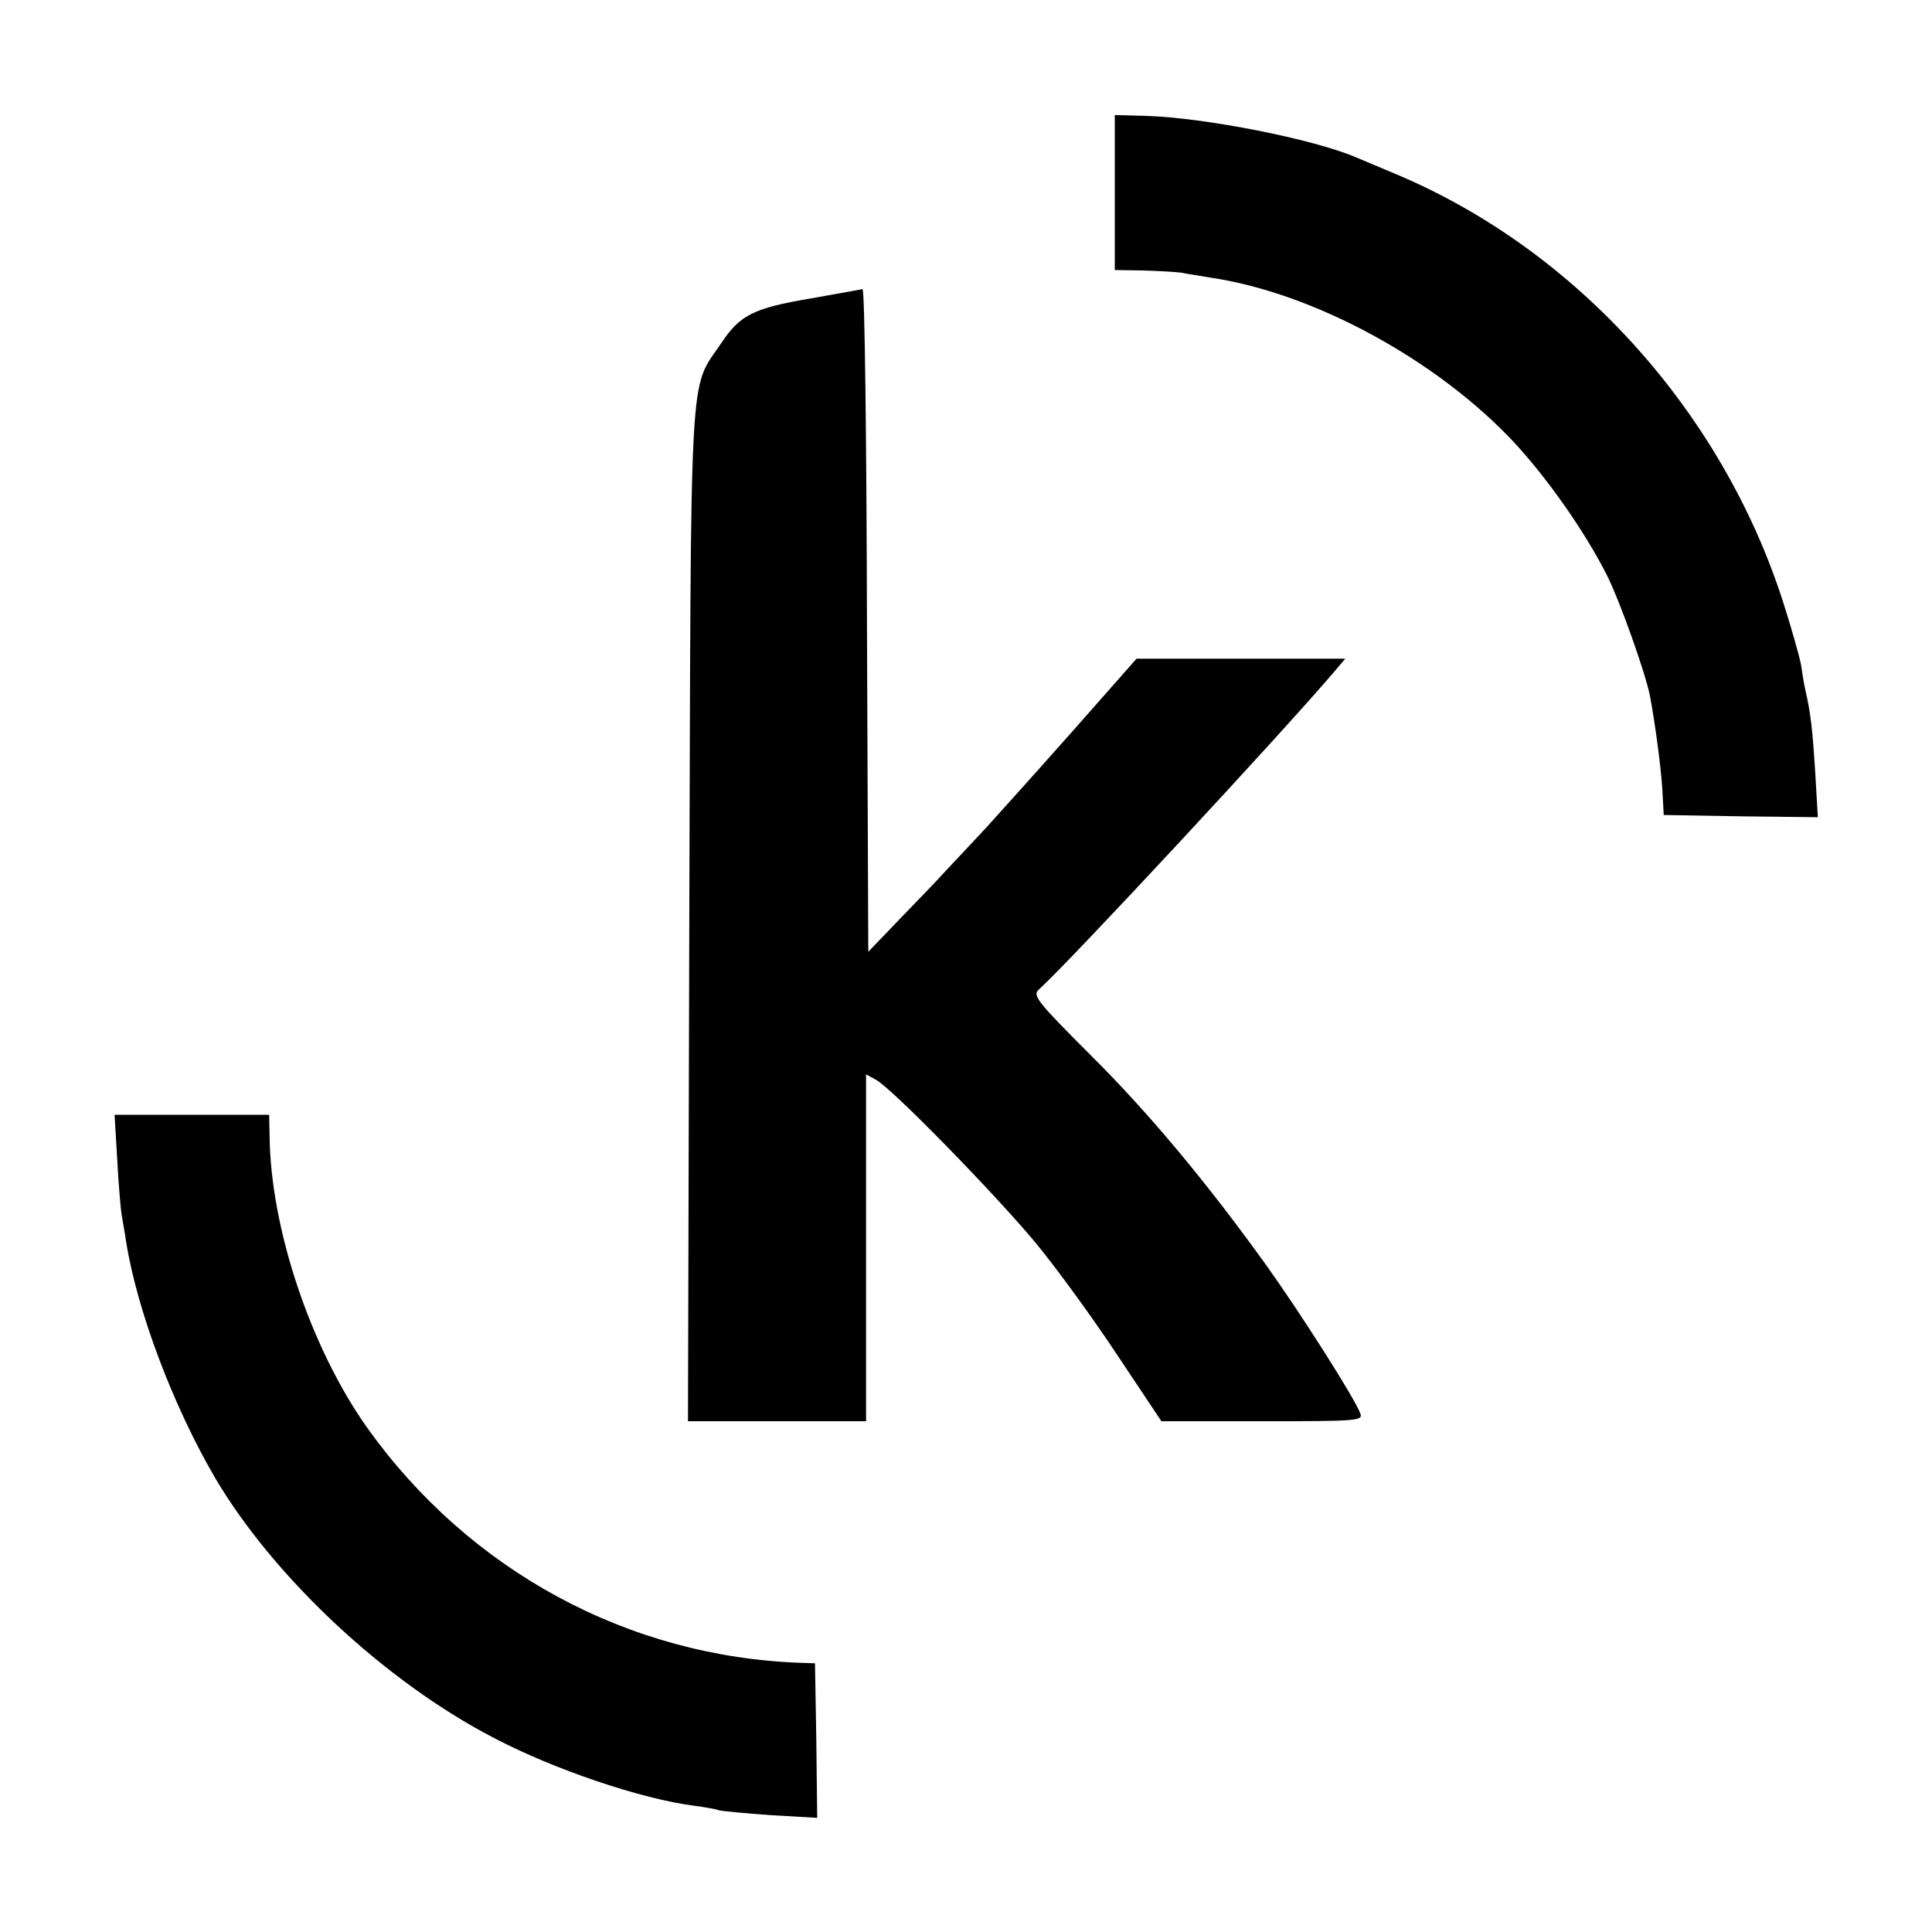
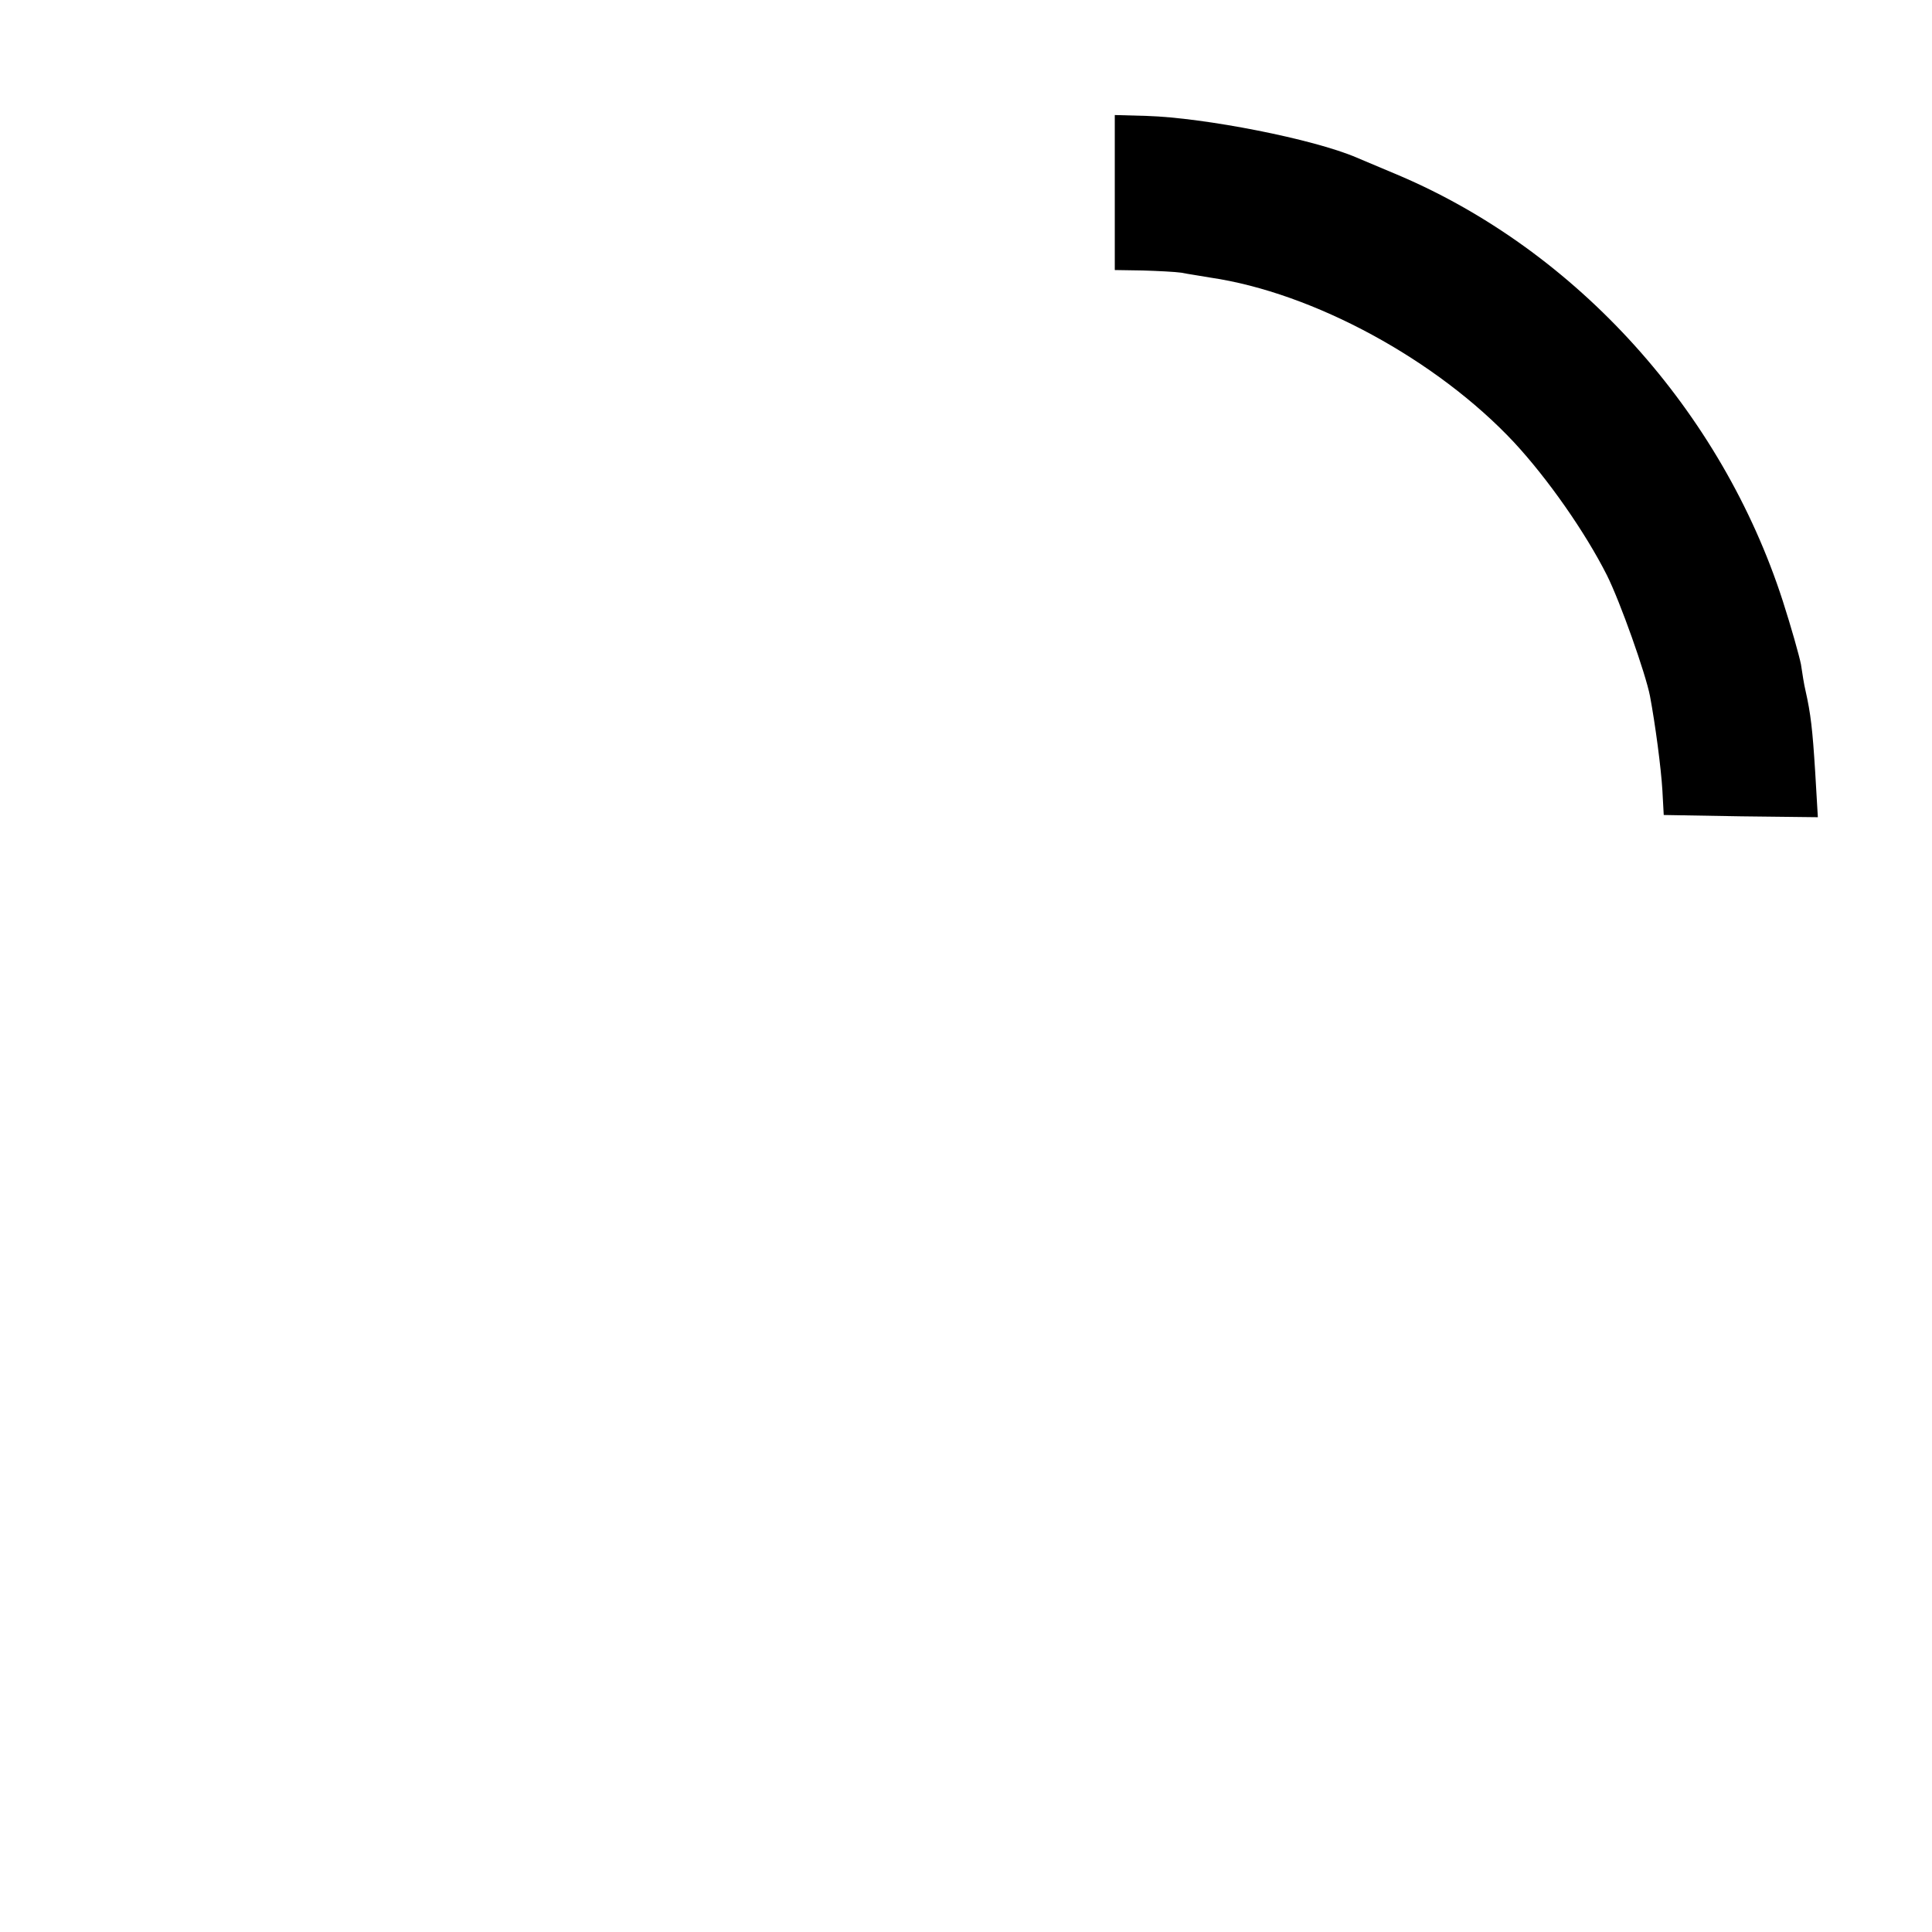
<svg xmlns="http://www.w3.org/2000/svg" version="1.0" width="435pt" height="435pt" viewBox="0 0 435 435" preserveAspectRatio="xMidYMid meet">
  <g transform="translate(0,435) scale(0.1,-0.1)" fill="#000000" stroke="none">
    <path d="M2510 3917 l0 -175 63 -1 c34 -1 73 -3 87 -5 14 -3 43 -7 65 -11 232 -34 510 -185 684 -371 76 -82 160 -202 209 -299 30 -60 87 -221 97 -272 12 -64 25 -162 28 -213 l3 -55 174 -3 173 -2 -6 102 c-6 96 -10 131 -22 184 -3 12 -7 38 -10 58 -4 20 -22 84 -41 143 -138 427 -463 787 -864 958 -36 15 -78 33 -95 40 -97 42 -343 90 -473 94 l-72 2 0 -174z" />
-     <path d="M1825 3678 c-129 -22 -159 -37 -202 -102 -72 -106 -67 -24 -71 -1288 l-3 -1138 201 0 200 0 0 390 0 391 22 -12 c36 -19 265 -254 357 -364 46 -55 129 -169 184 -252 l102 -153 227 0 c212 0 227 1 221 17 -12 34 -136 228 -211 333 -133 185 -263 342 -398 476 -119 119 -130 133 -115 146 66 59 551 581 668 719 l22 26 -235 0 -235 0 -142 -161 c-78 -88 -167 -187 -197 -220 -30 -32 -70 -75 -89 -95 -18 -20 -65 -69 -105 -110 l-71 -74 -3 747 c-1 410 -5 746 -10 745 -4 -1 -56 -10 -117 -21z" />
-     <path d="M264 1738 c3 -57 8 -113 10 -124 2 -12 7 -39 10 -60 25 -156 106 -370 200 -531 132 -224 383 -459 628 -586 135 -71 333 -138 453 -153 22 -3 46 -7 54 -10 8 -2 61 -7 118 -11 l103 -6 -2 174 -3 174 -30 1 c-390 13 -748 207 -978 529 -127 179 -218 449 -220 658 l-1 47 -174 0 -174 0 6 -102z" />
  </g>
</svg>